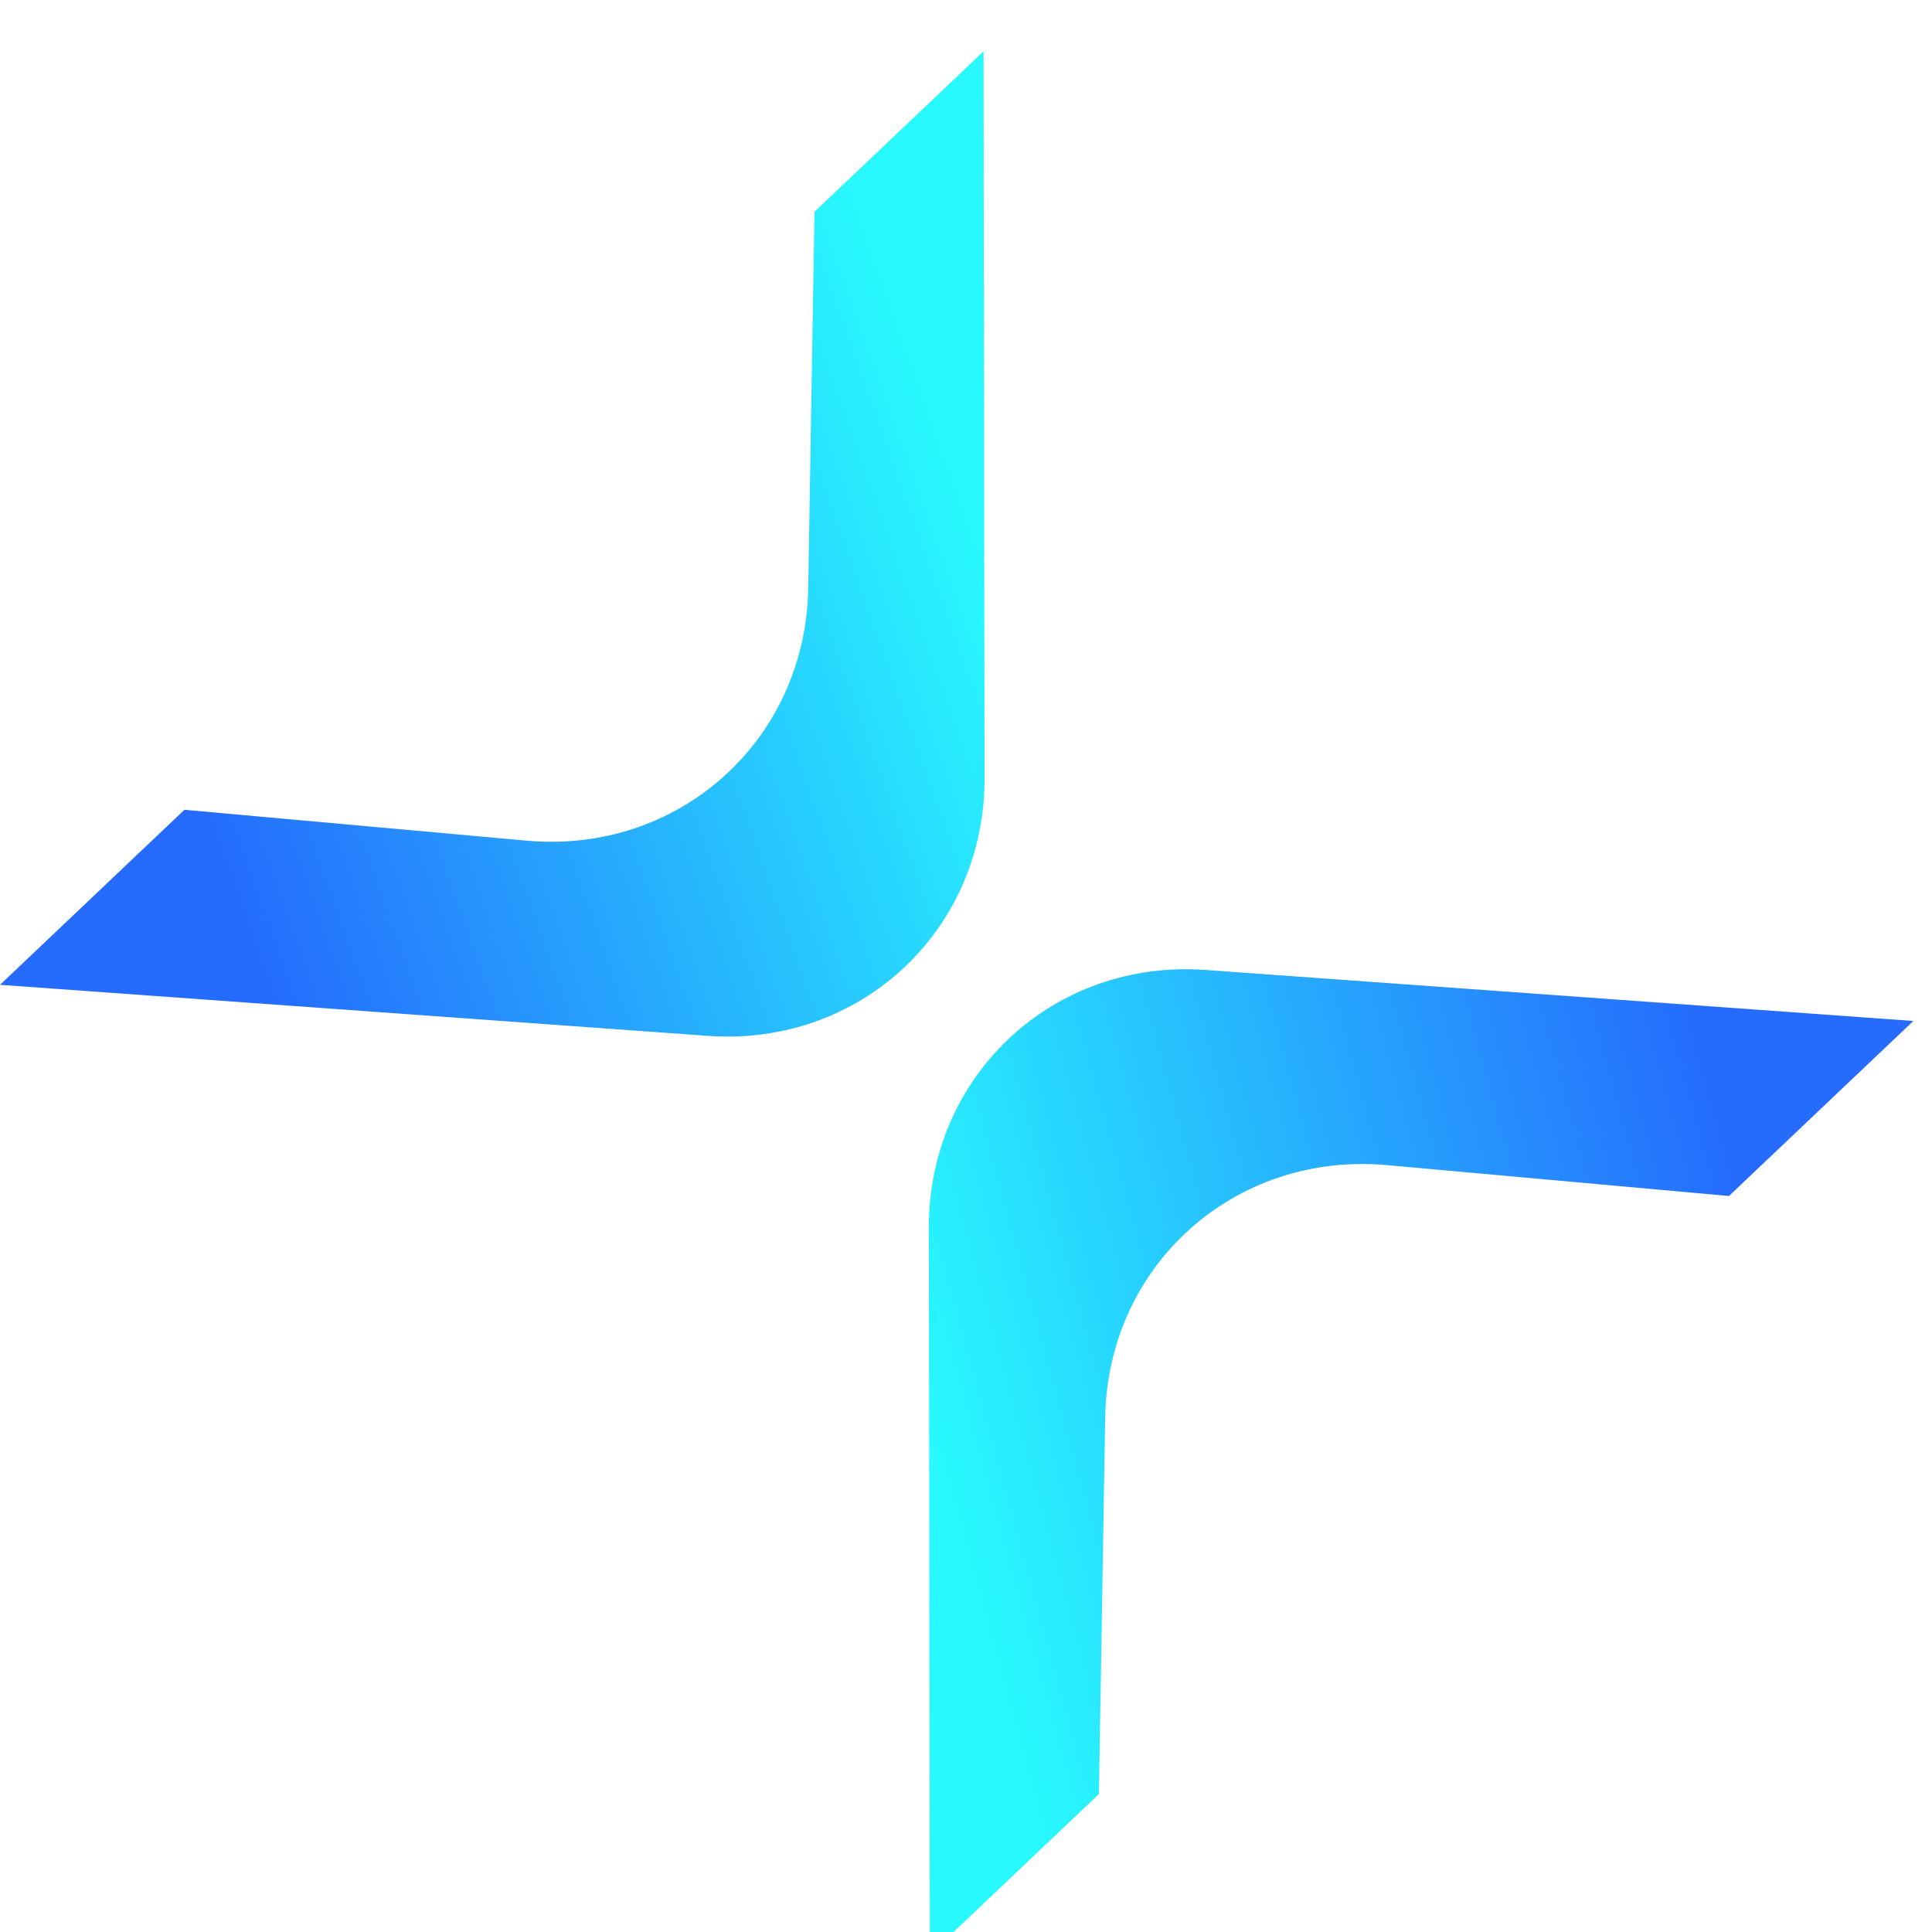
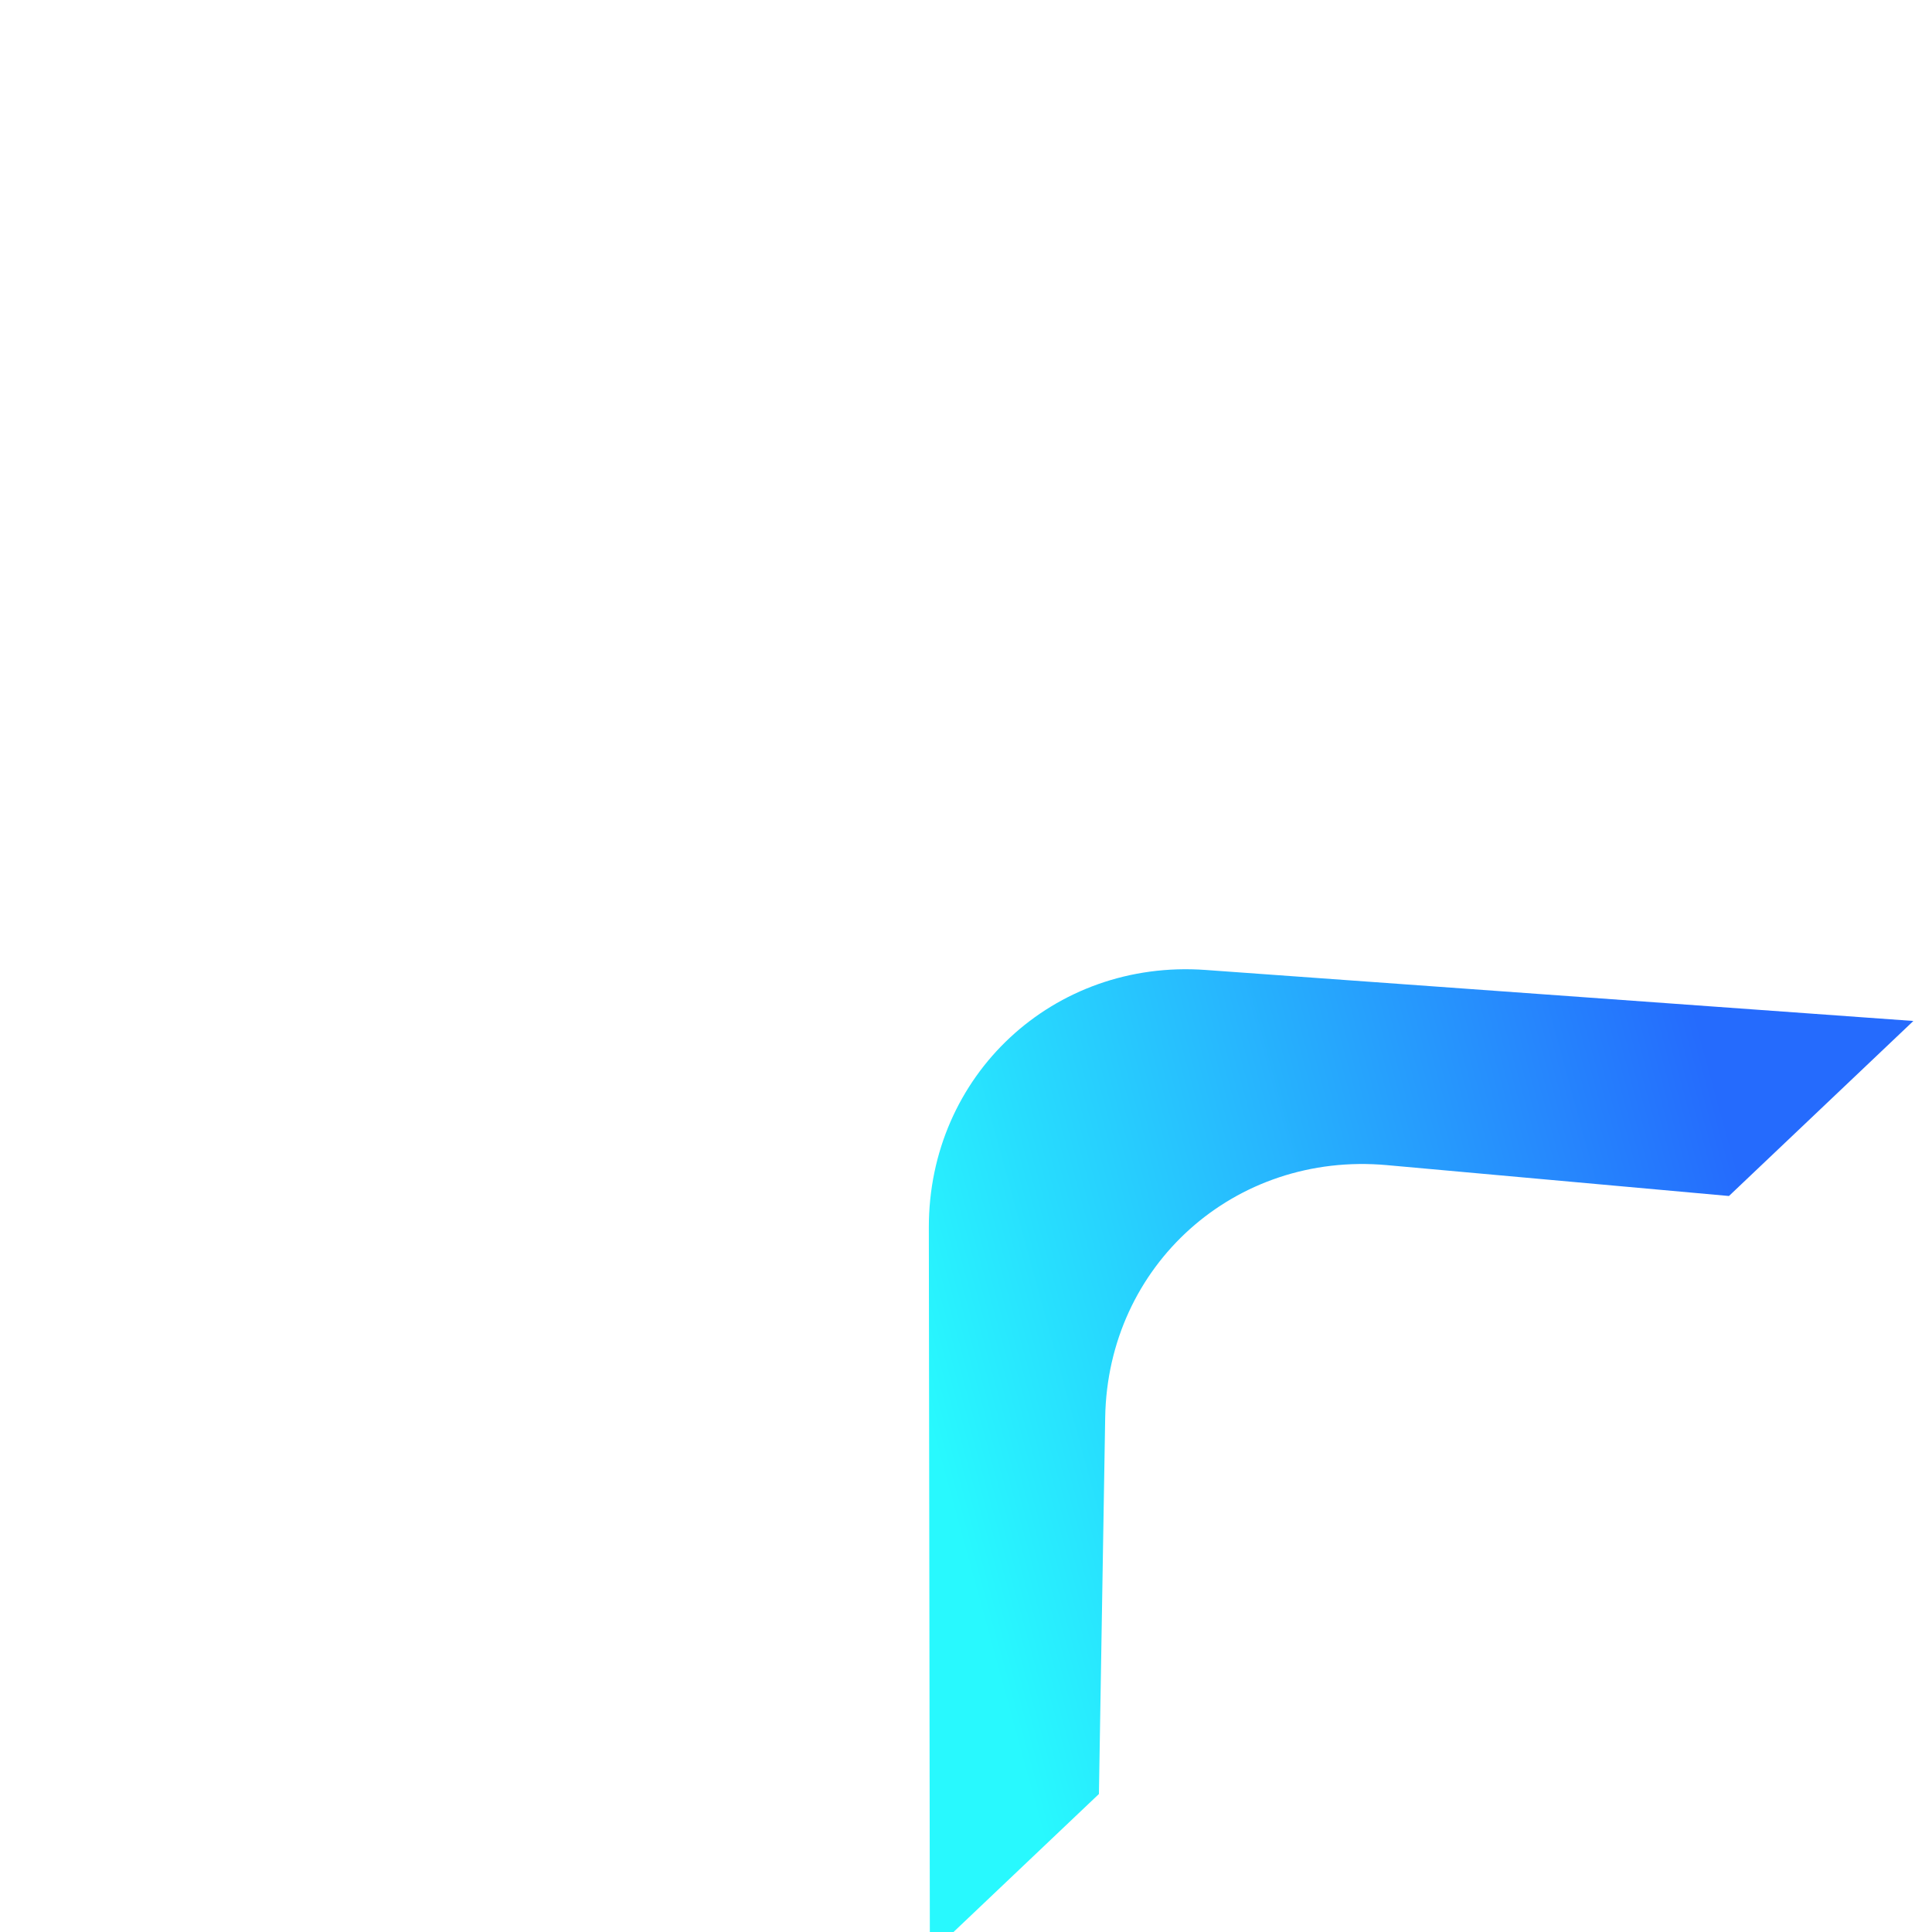
<svg xmlns="http://www.w3.org/2000/svg" width="64" height="64" viewBox="0 0 64 64" fill="none">
  <path fill-rule="evenodd" clip-rule="evenodd" d="M63.383 33.821L57.274 39.619L45.939 38.596C40.904 38.142 36.695 41.912 36.611 46.952L36.403 59.429L30.803 64.744L30.769 40.663C30.762 35.617 34.897 31.768 39.935 32.131L63.383 33.821Z" fill="url(#paint0_linear_392_756)" />
-   <path fill-rule="evenodd" clip-rule="evenodd" d="M0.001 32.623L6.109 26.825L17.445 27.848C22.48 28.303 26.689 24.532 26.773 19.492L26.981 7.016L32.581 1.701L32.615 25.781C32.622 30.827 28.486 34.677 23.449 34.314L0.001 32.623Z" fill="url(#paint1_linear_392_756)" />
  <defs>
    <linearGradient id="paint0_linear_392_756" x1="30.383" y1="45.77" x2="57.495" y2="38.355" gradientUnits="userSpaceOnUse">
      <stop stop-color="#28F9FE" />
      <stop offset="1" stop-color="#256BFD" />
    </linearGradient>
    <linearGradient id="paint1_linear_392_756" x1="32.628" y1="18.456" x2="6.861" y2="27.616" gradientUnits="userSpaceOnUse">
      <stop stop-color="#28F9FE" />
      <stop offset="1" stop-color="#256BFD" />
    </linearGradient>
  </defs>
</svg>